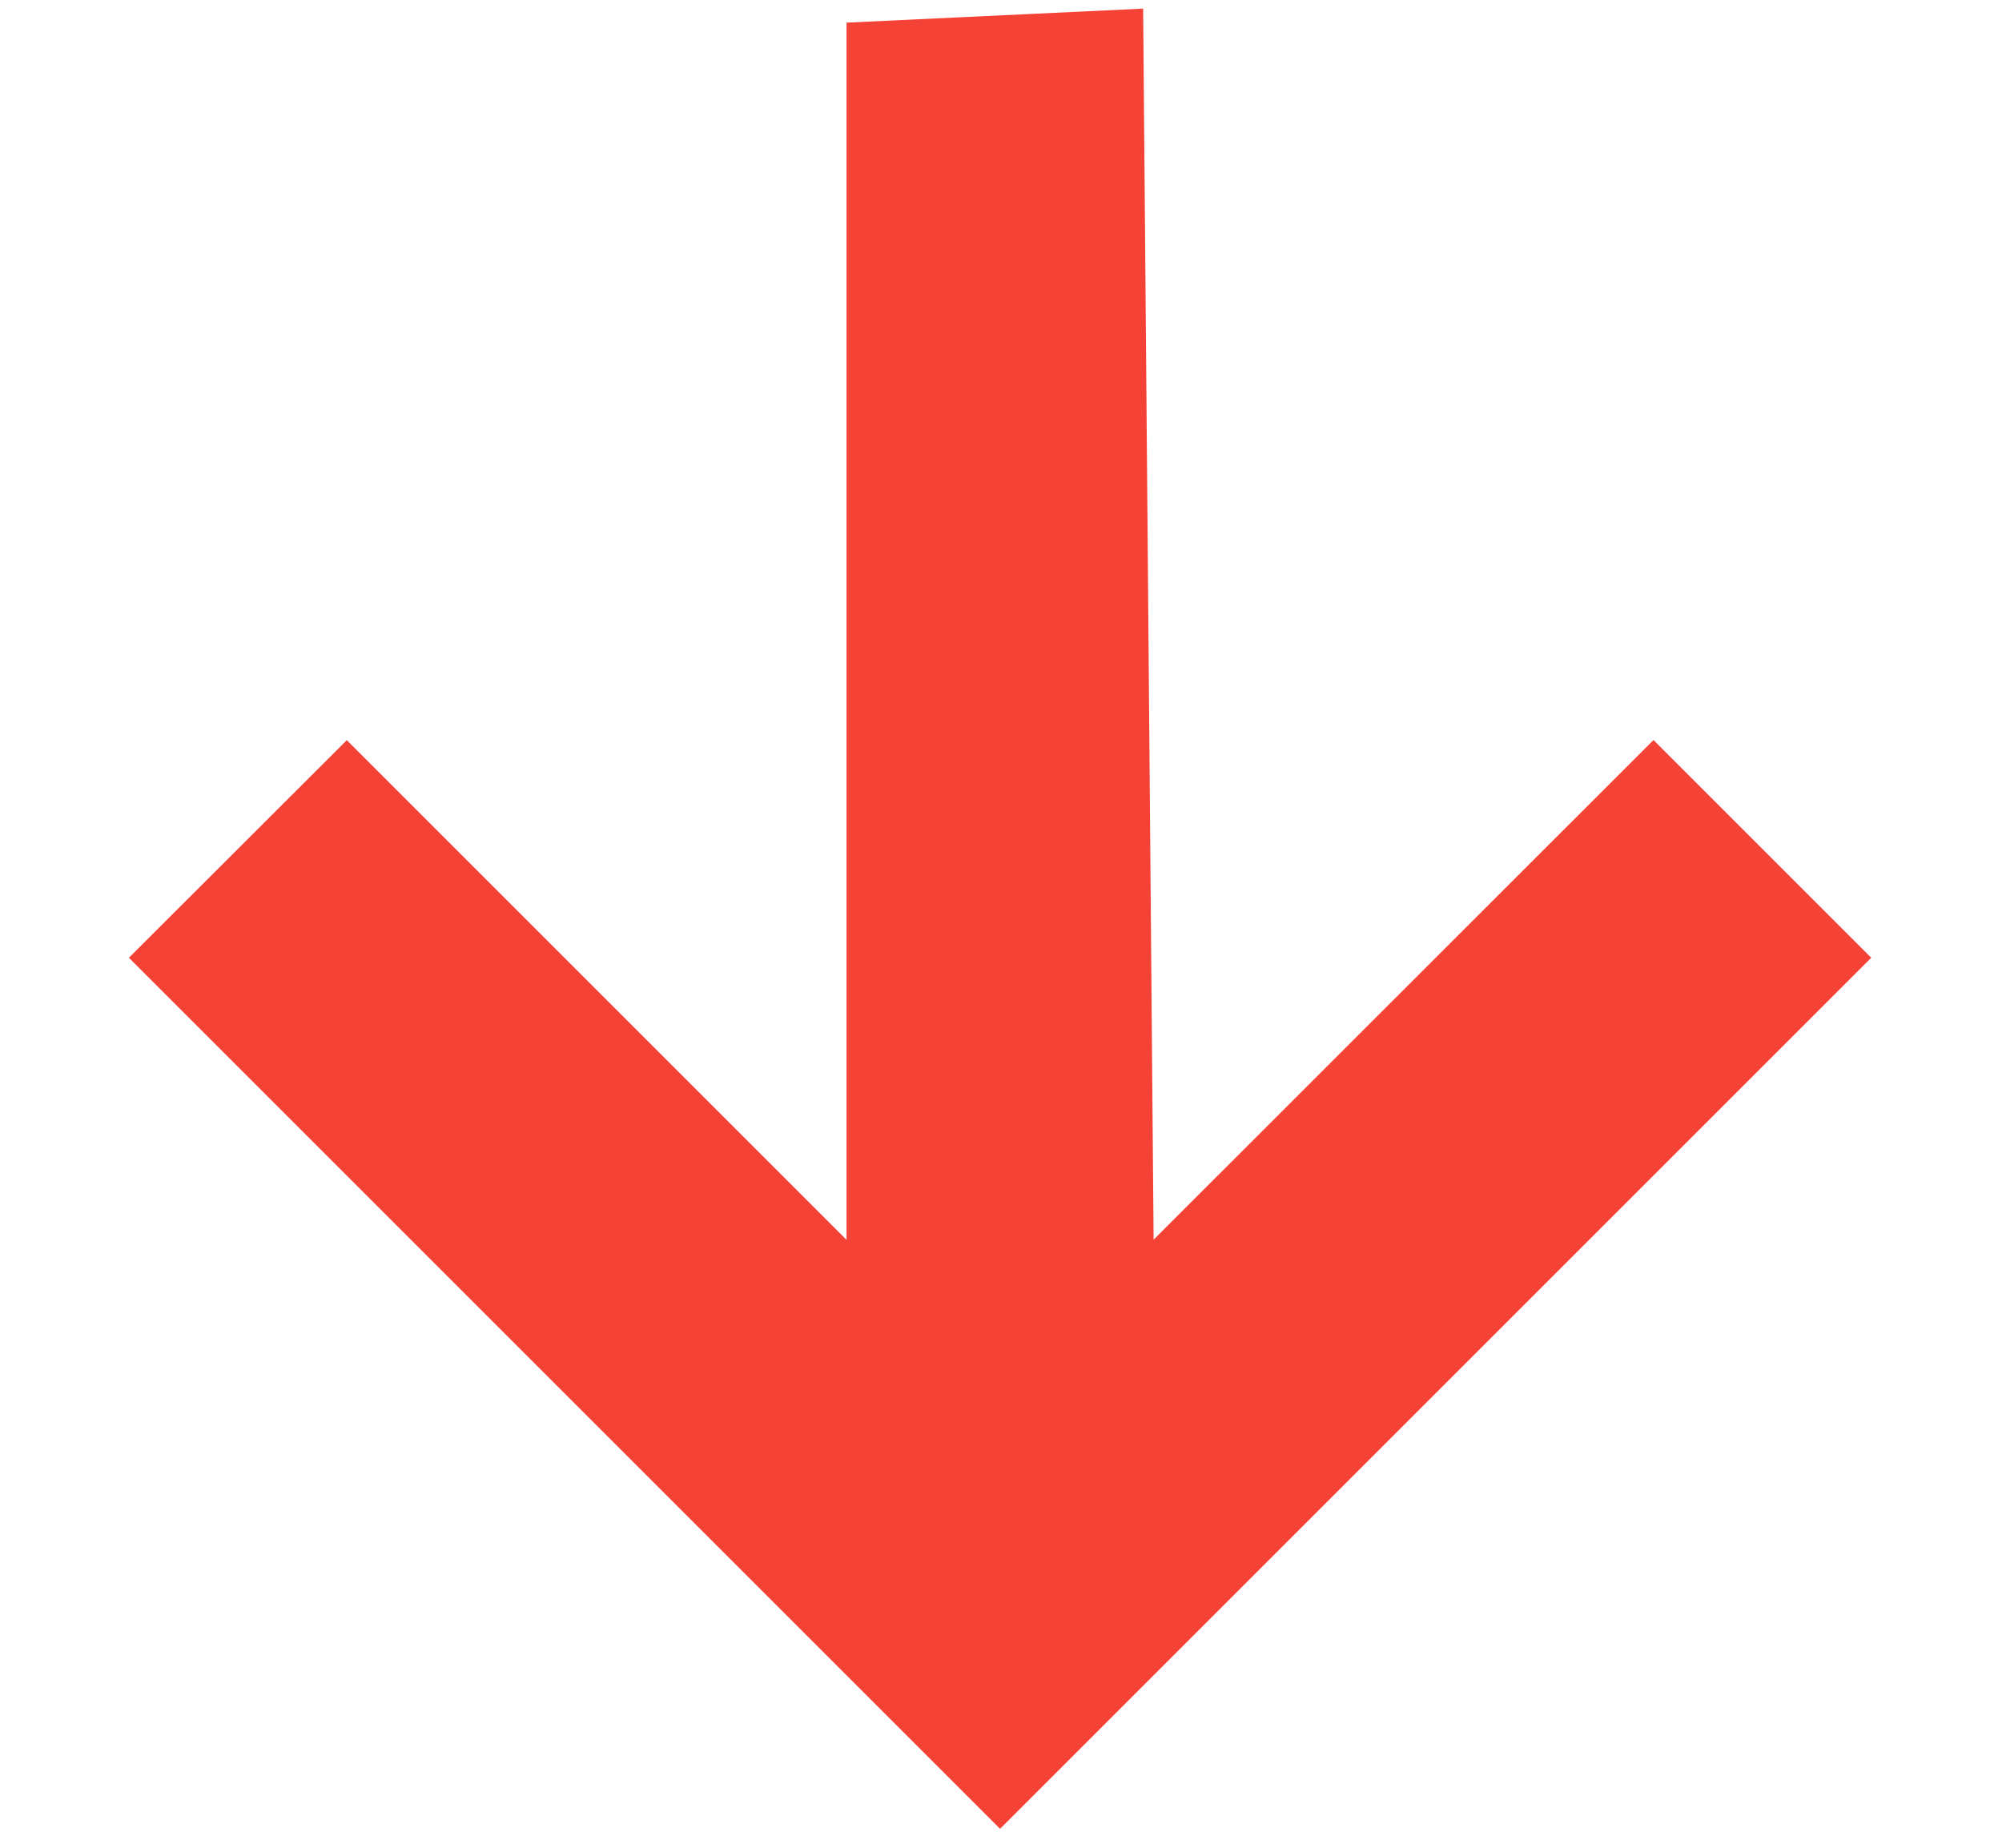
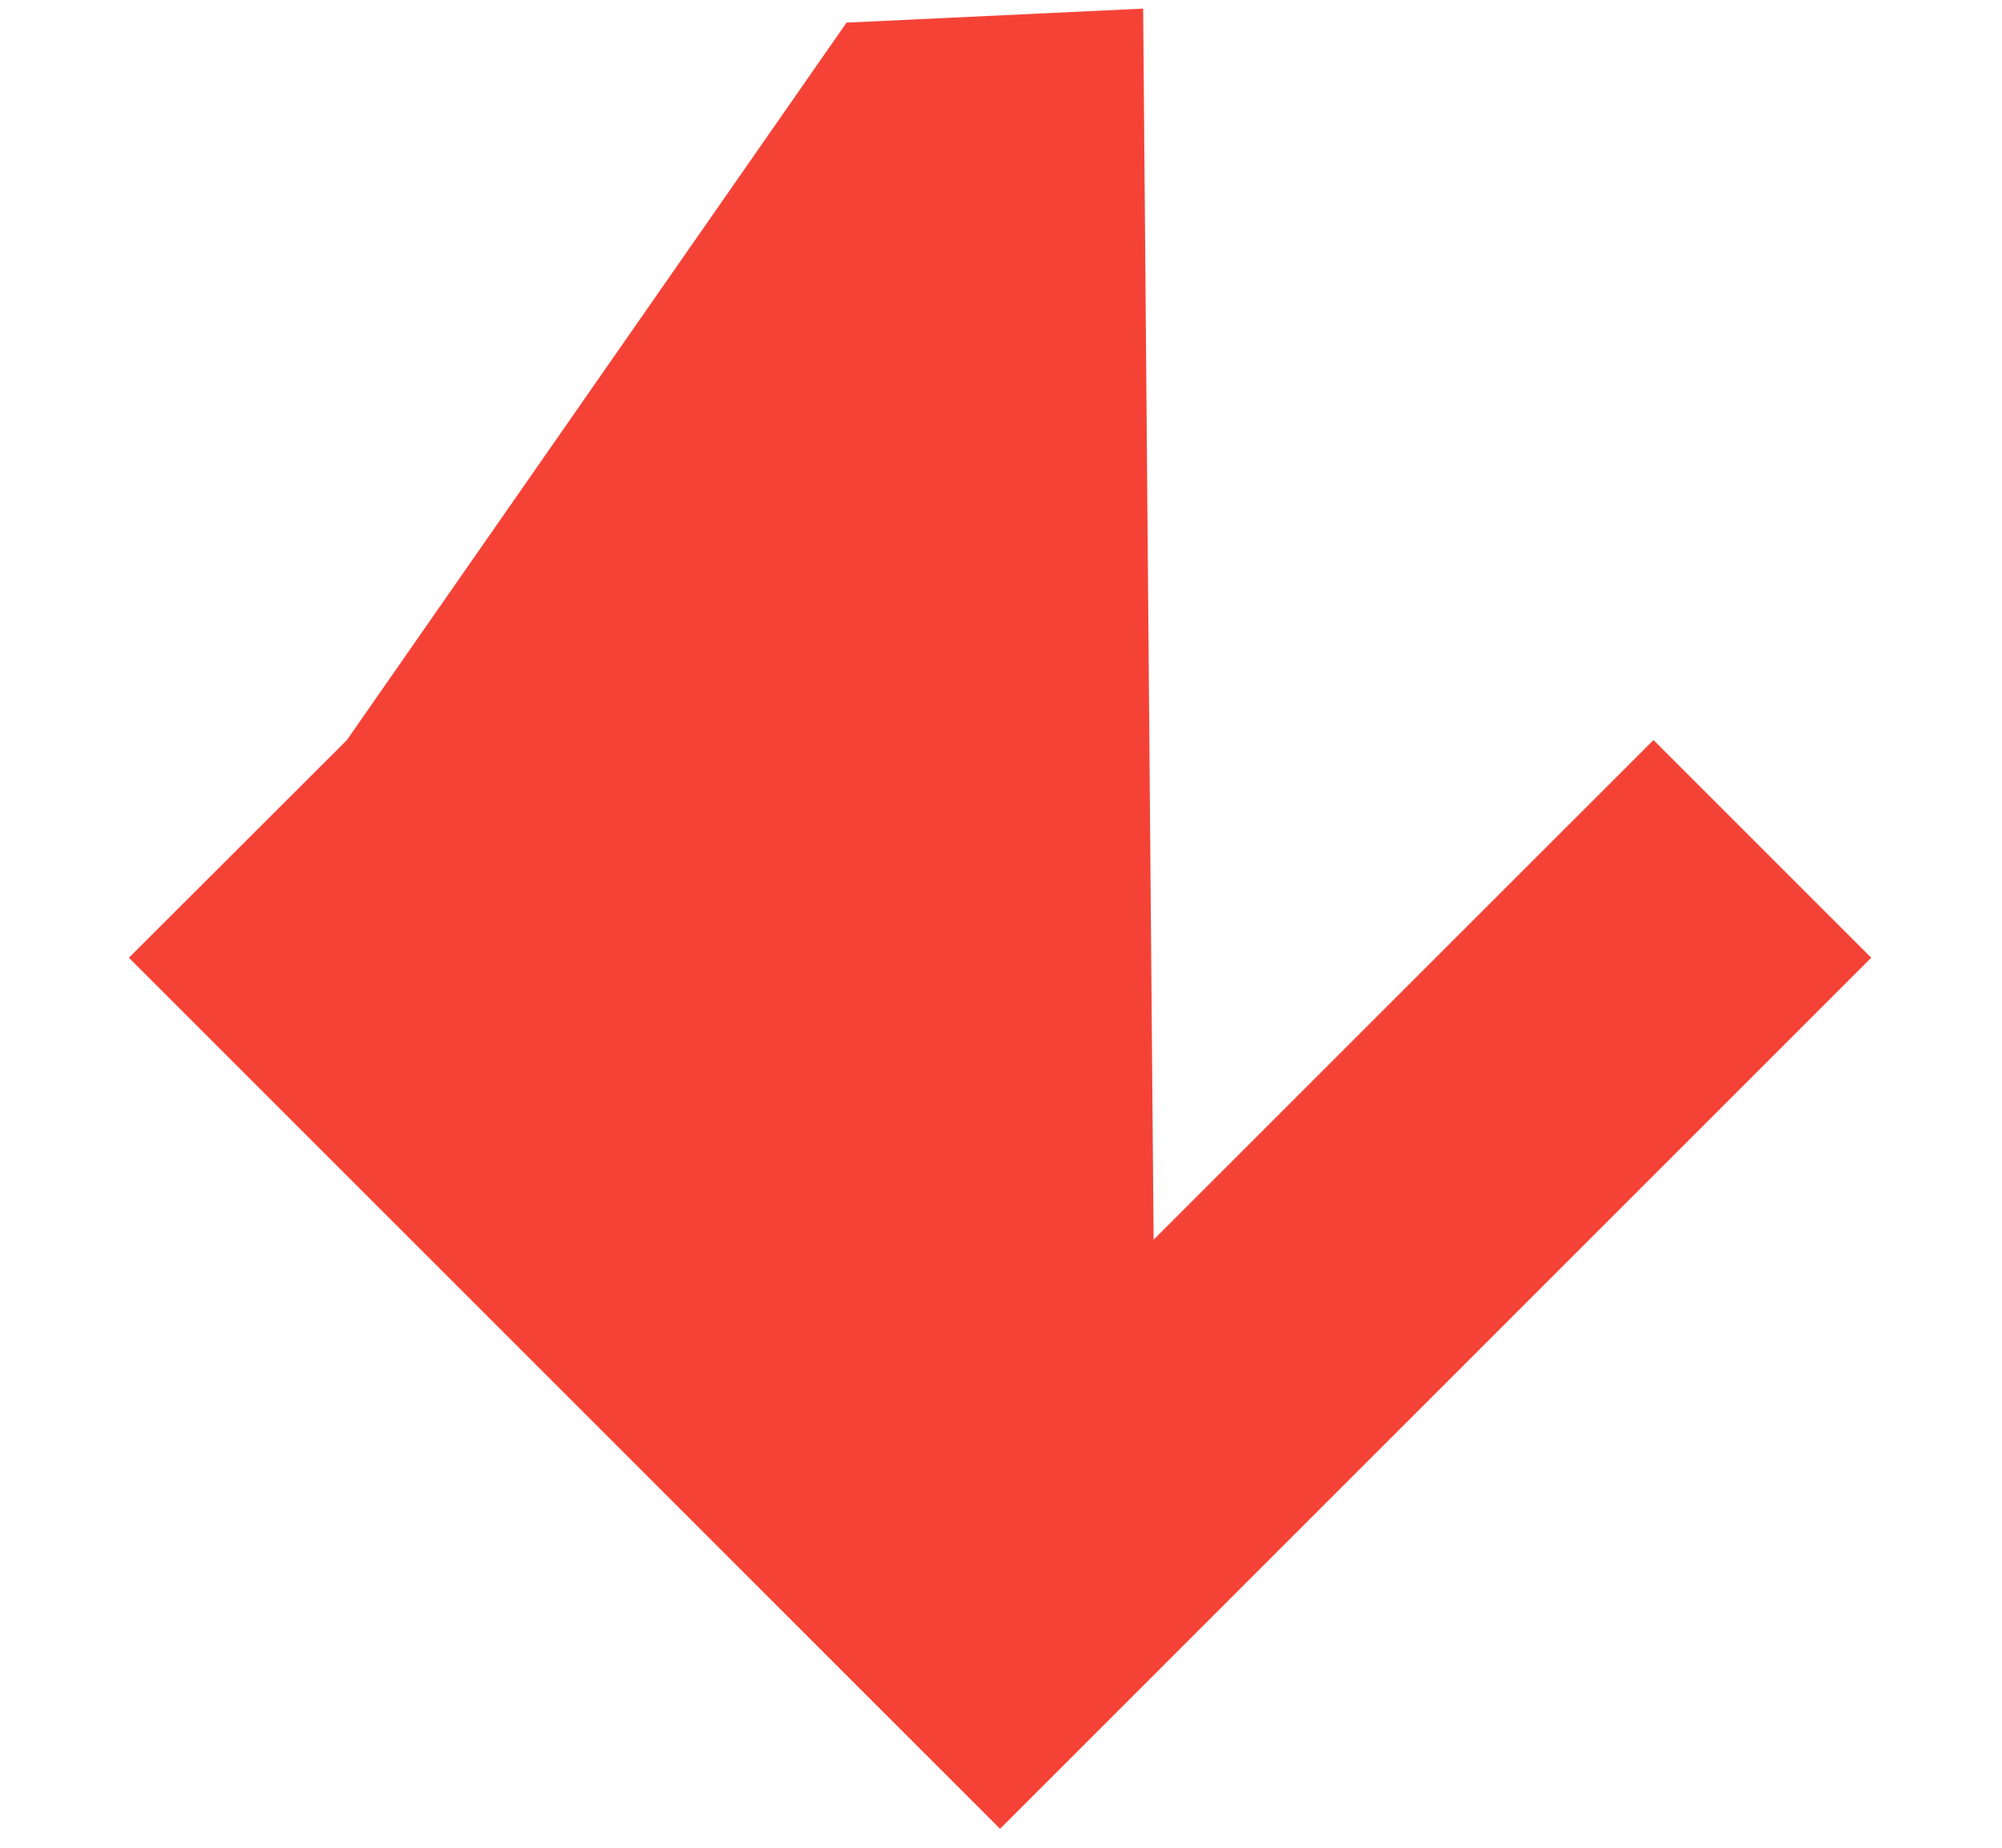
<svg xmlns="http://www.w3.org/2000/svg" width="13" height="12" viewBox="0 0 13 12">
-   <path d="M5.497.147v7.905L2.252 4.807.837 6.22l5.657 5.657 5.657-5.657-1.414-1.414-3.246 3.245L7.423.056z" fill="#F44336" fill-rule="nonzero" />
+   <path d="M5.497.147L2.252 4.807.837 6.22l5.657 5.657 5.657-5.657-1.414-1.414-3.246 3.245L7.423.056z" fill="#F44336" fill-rule="nonzero" />
</svg>